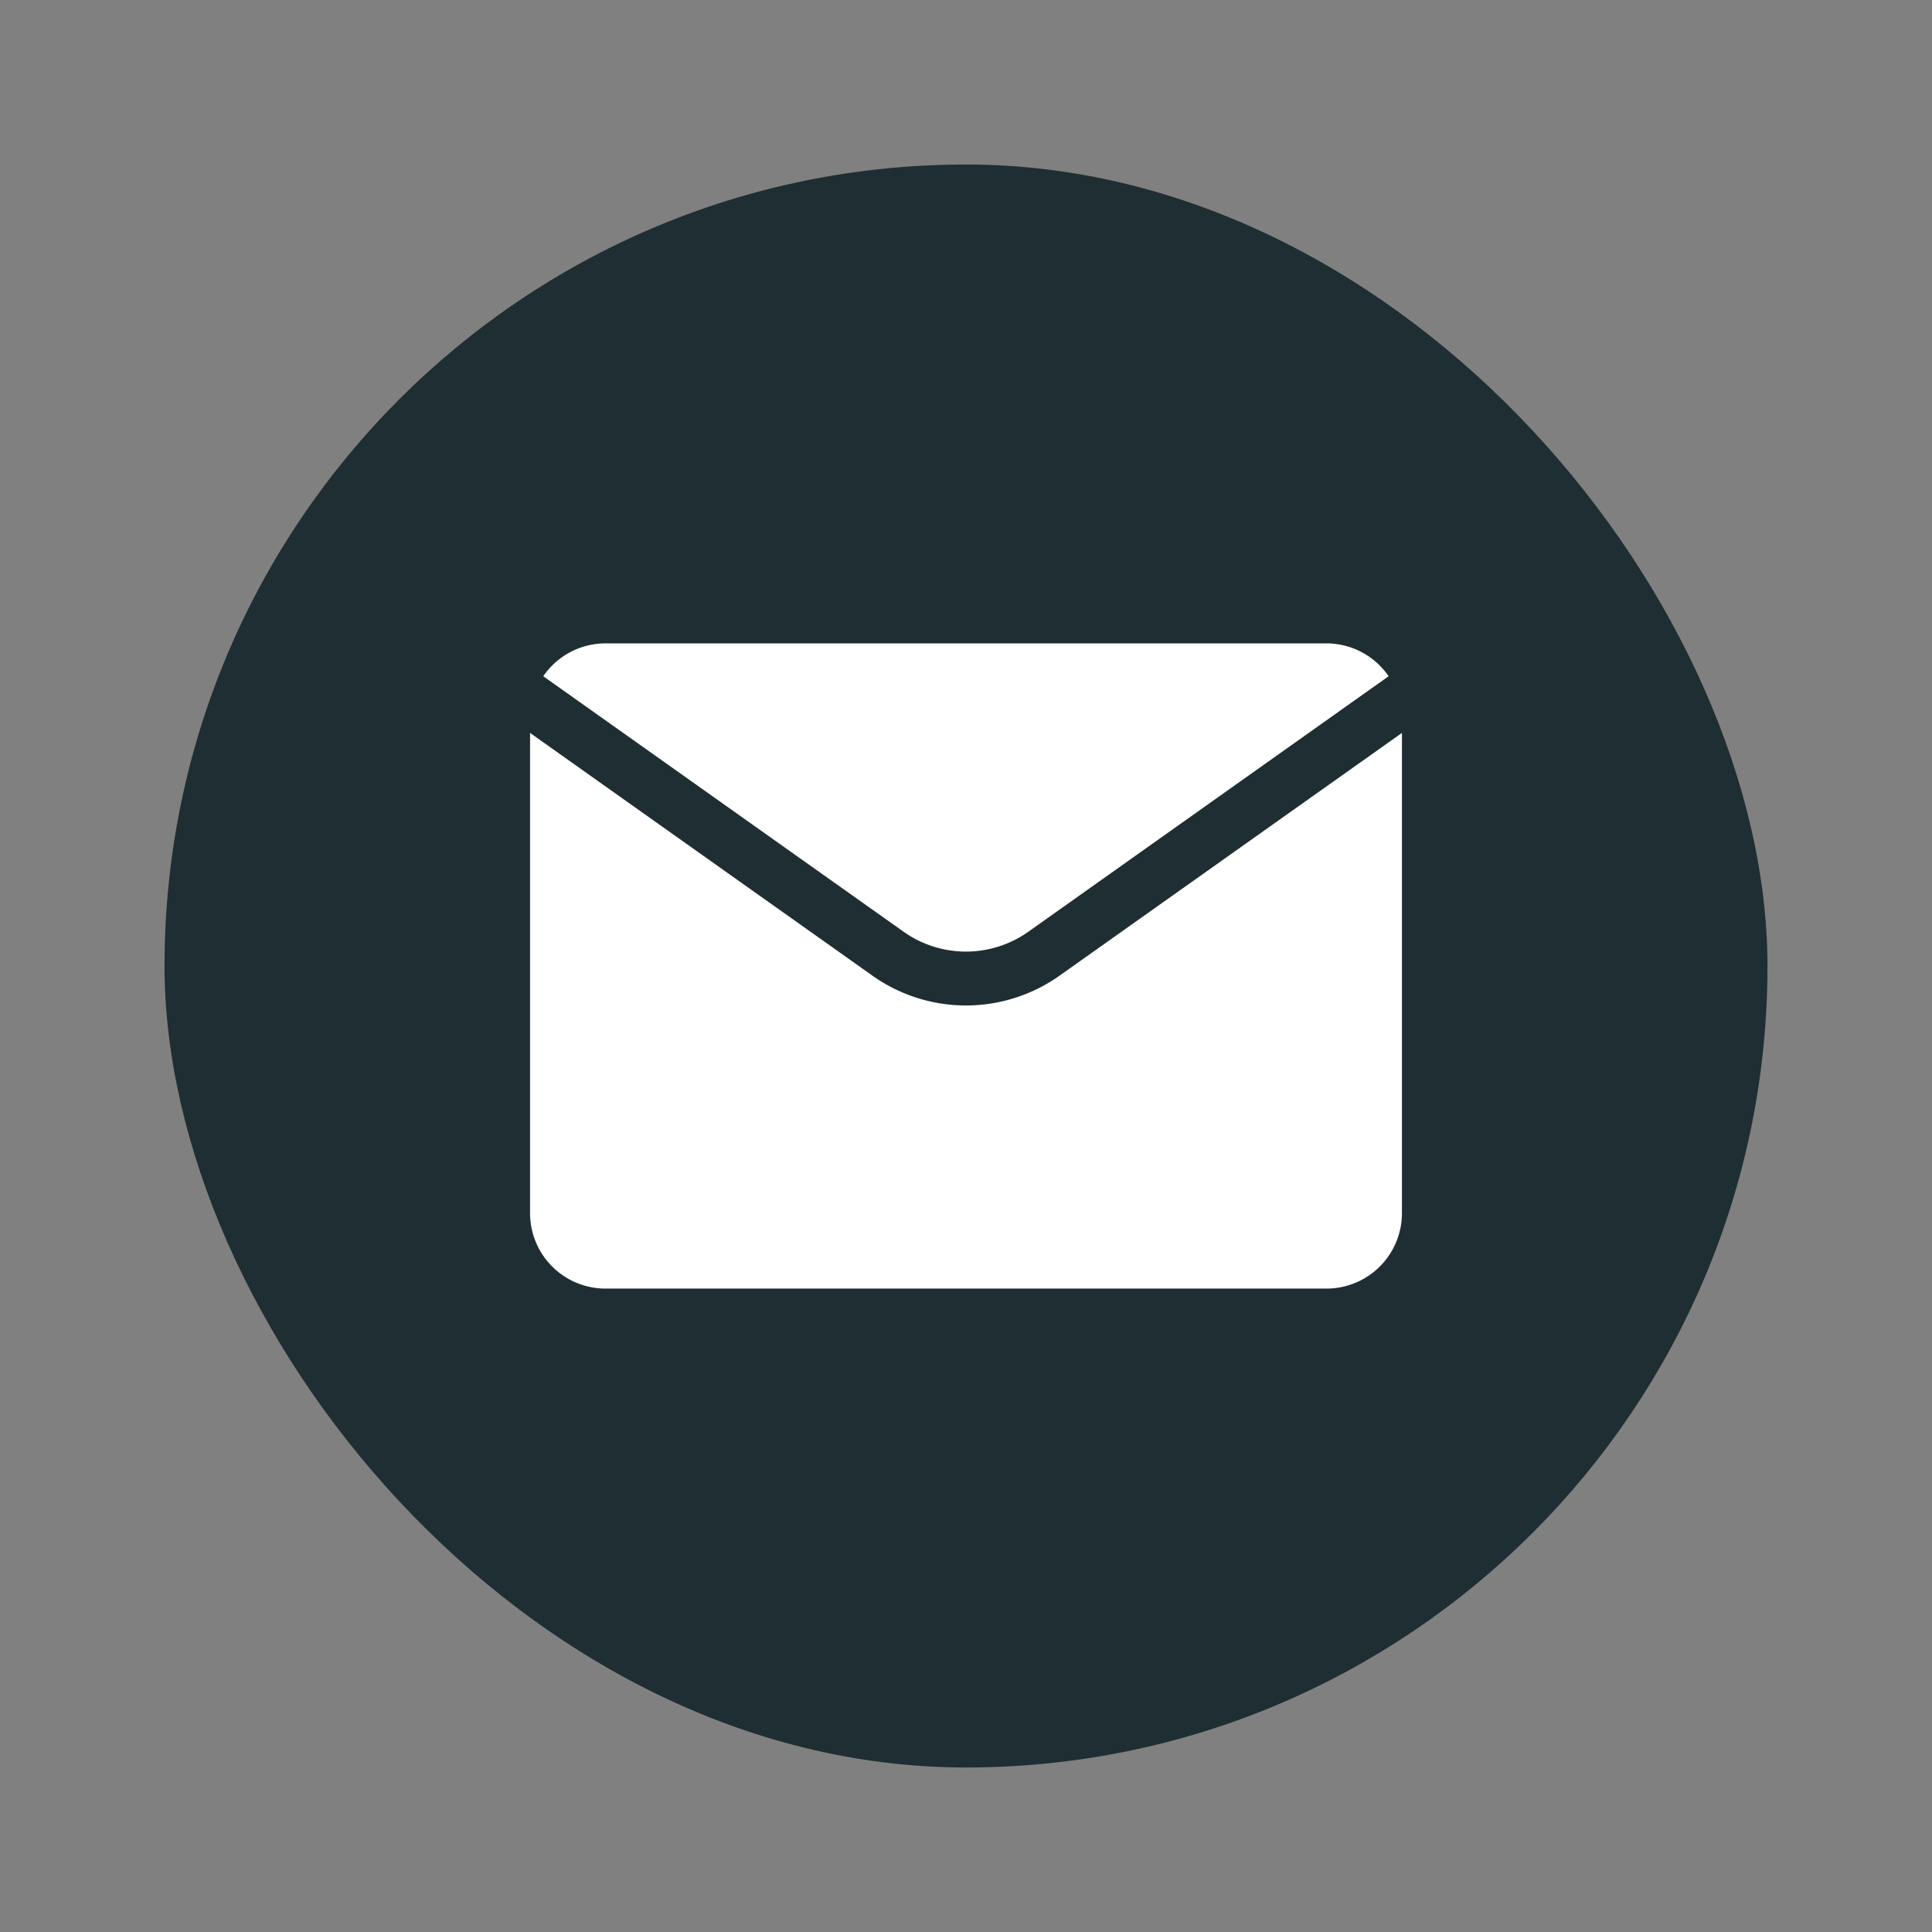
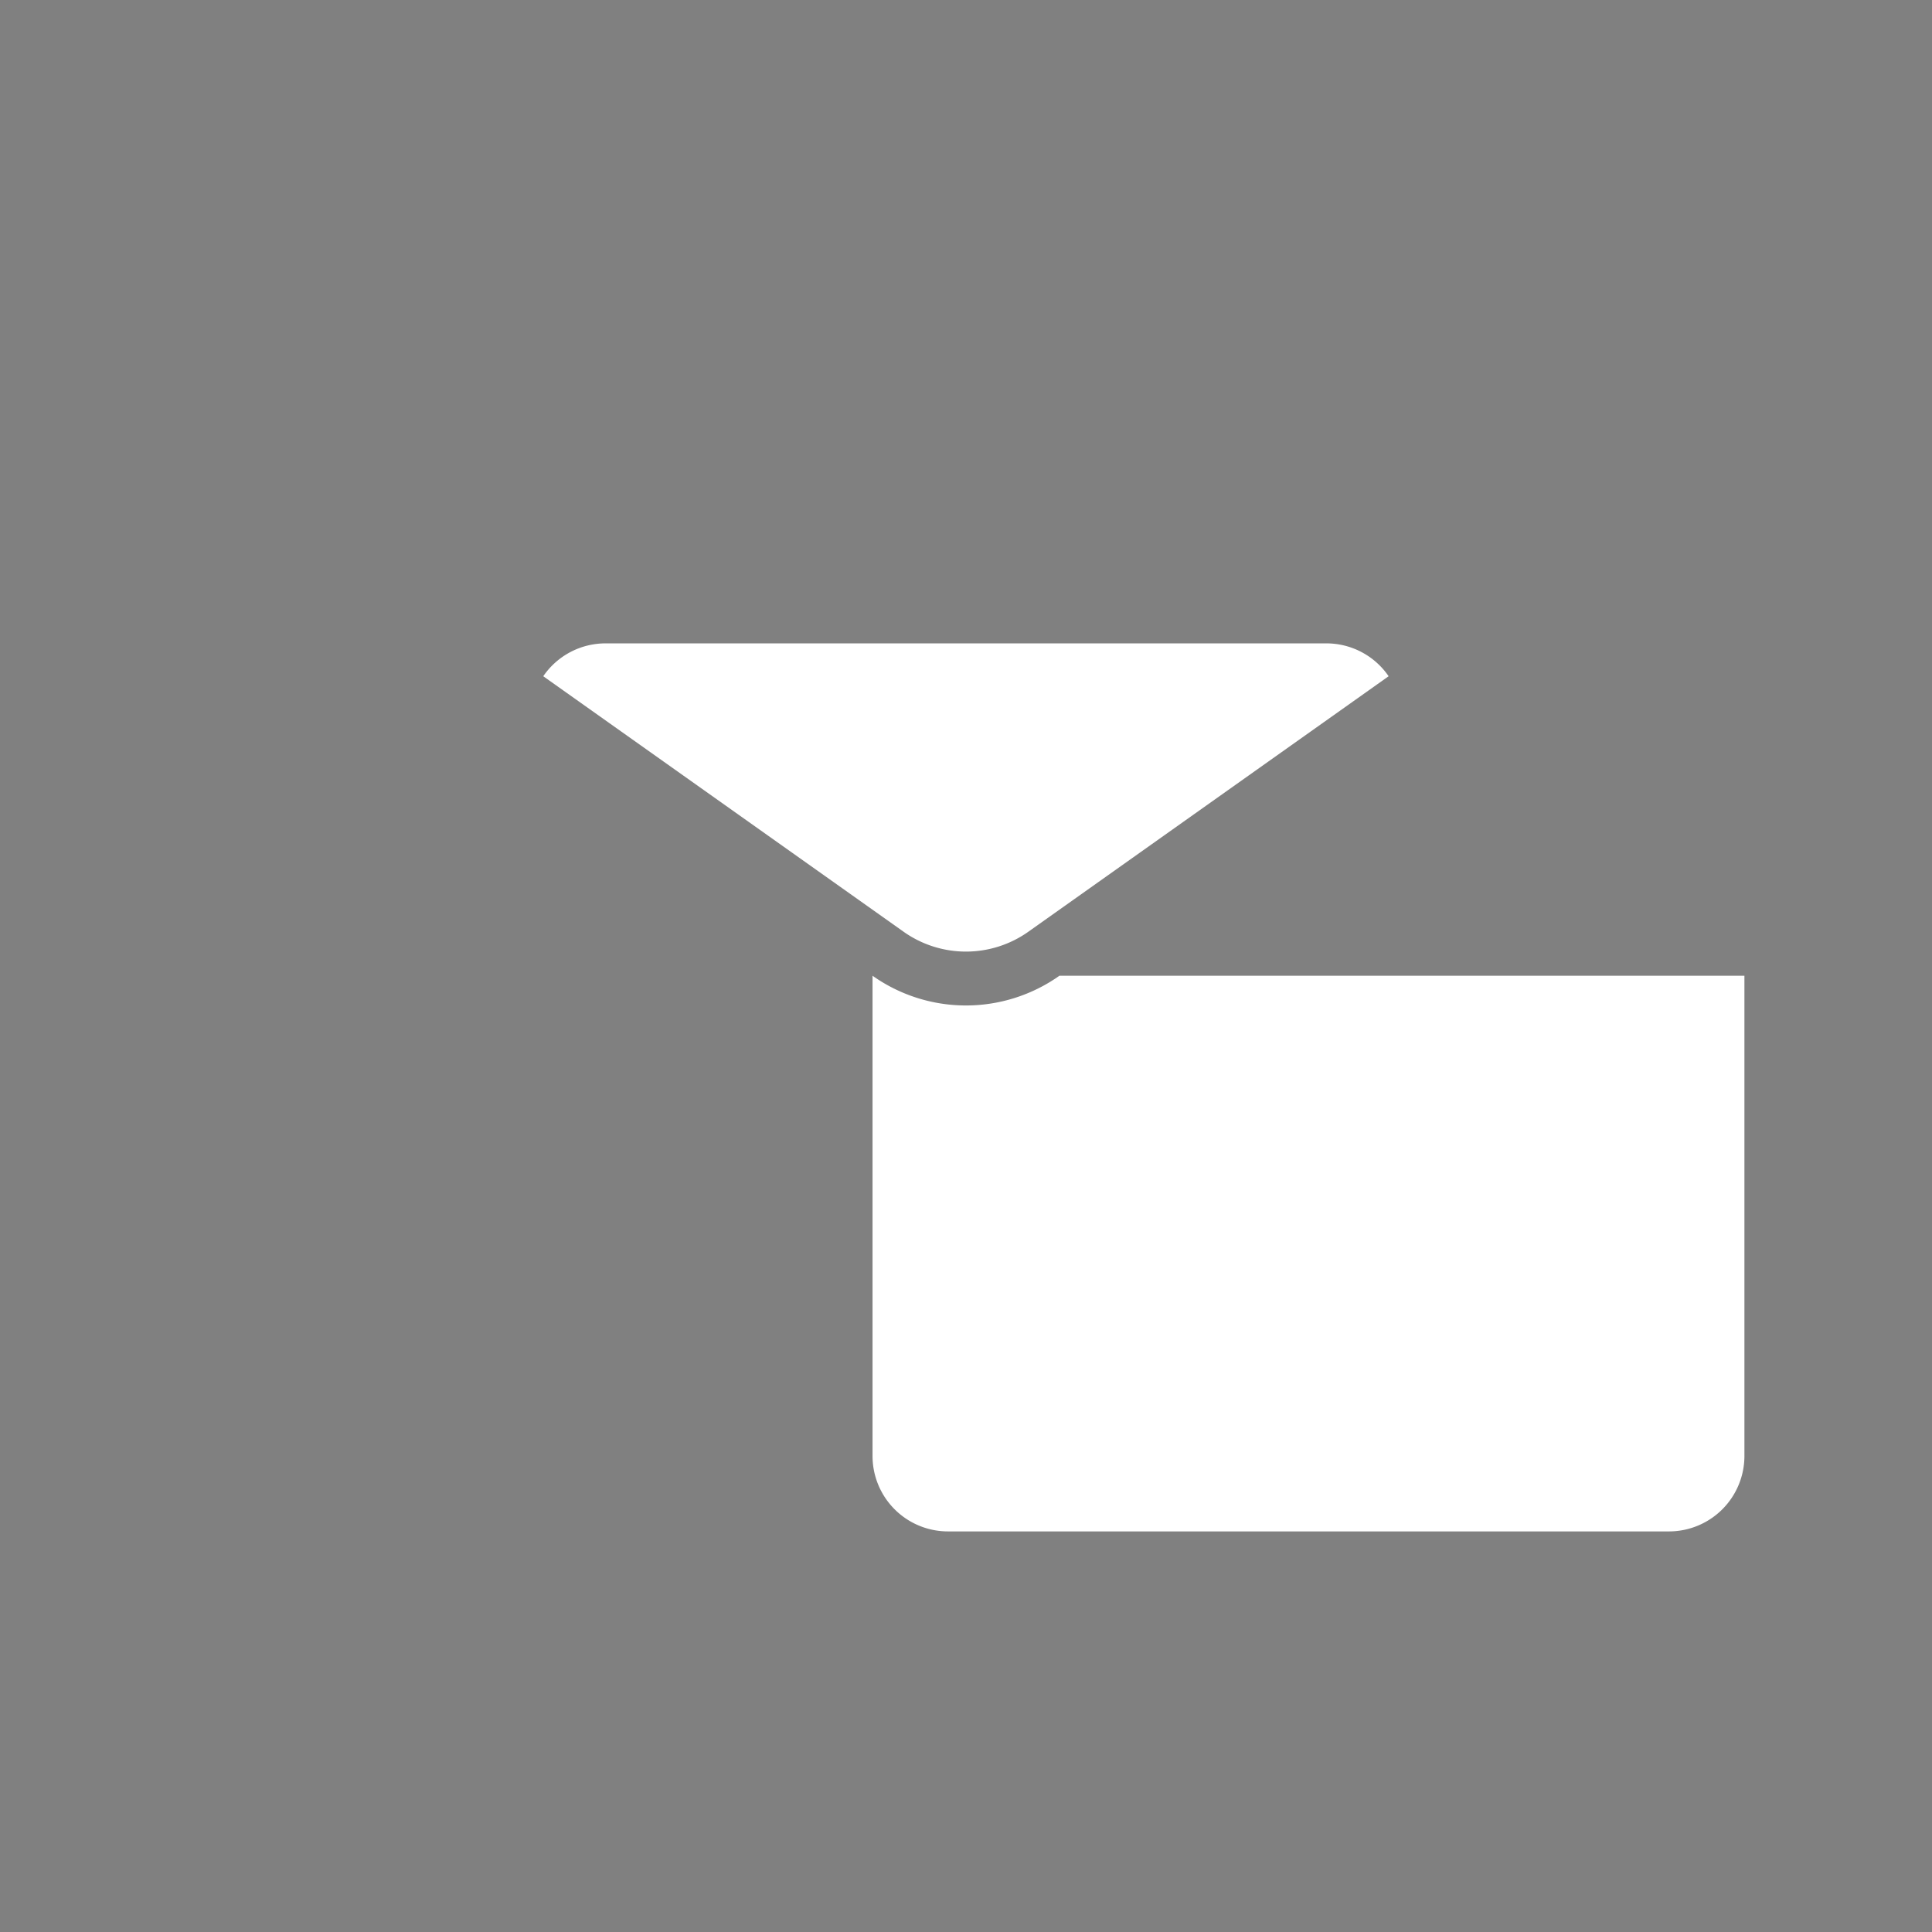
<svg xmlns="http://www.w3.org/2000/svg" id="Слой_1" height="512" viewBox="0 0 512 512" width="512" data-name="Слой 1">
  <rect x="0" y="0" width="512" height="512" fill="#808080" stroke="none" />
  <g id="mail">
-     <rect fill="#1e2e33" height="424.8" rx="212.4" width="424.8" x="43.6" y="43.6" />
    <g fill="#fff">
      <path d="m351.53 170.5h-191.06a20 20 0 0 0 -16.5 8.71l95.52 67.73a28.59 28.59 0 0 0 33 0l95.51-67.73a20 20 0 0 0 -16.47-8.71z" />
-       <path d="m280.76 258.58a42.86 42.86 0 0 1 -49.53 0l-90.76-64.35v127.26a20 20 0 0 0 20 20h191.06a20 20 0 0 0 20-20v-127.26z" />
+       <path d="m280.76 258.58a42.86 42.86 0 0 1 -49.53 0v127.26a20 20 0 0 0 20 20h191.06a20 20 0 0 0 20-20v-127.26z" />
    </g>
  </g>
</svg>